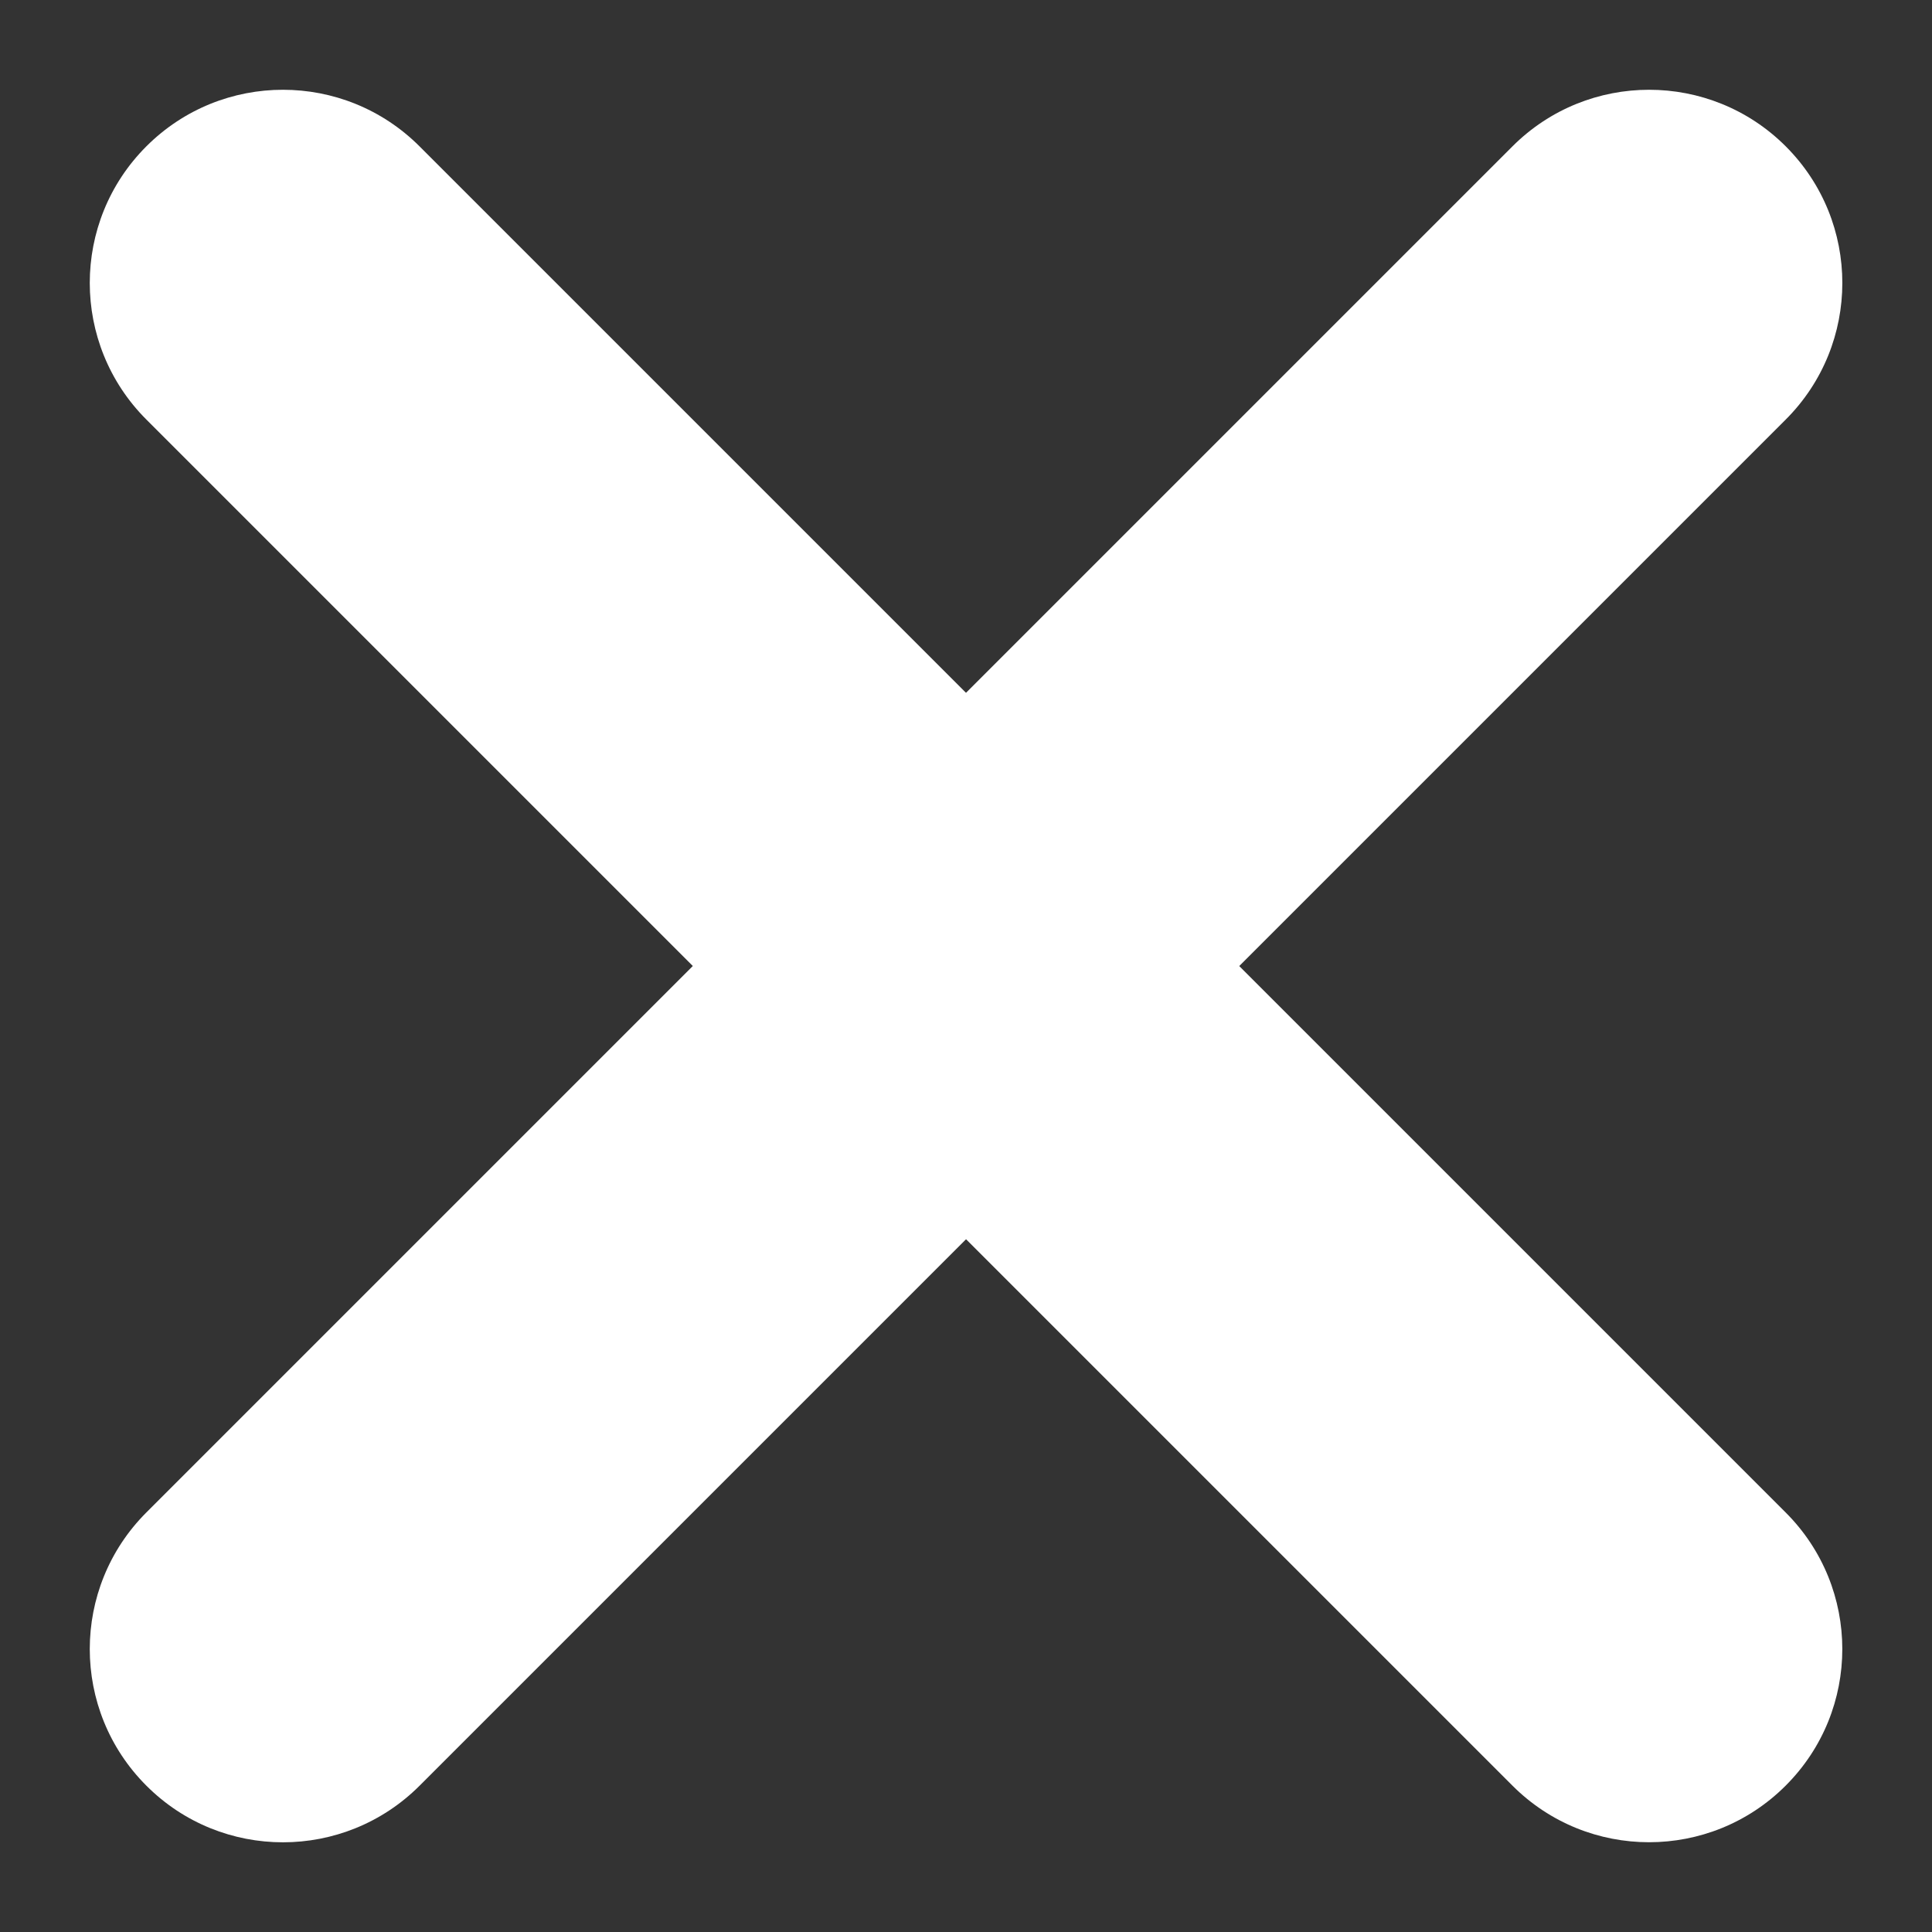
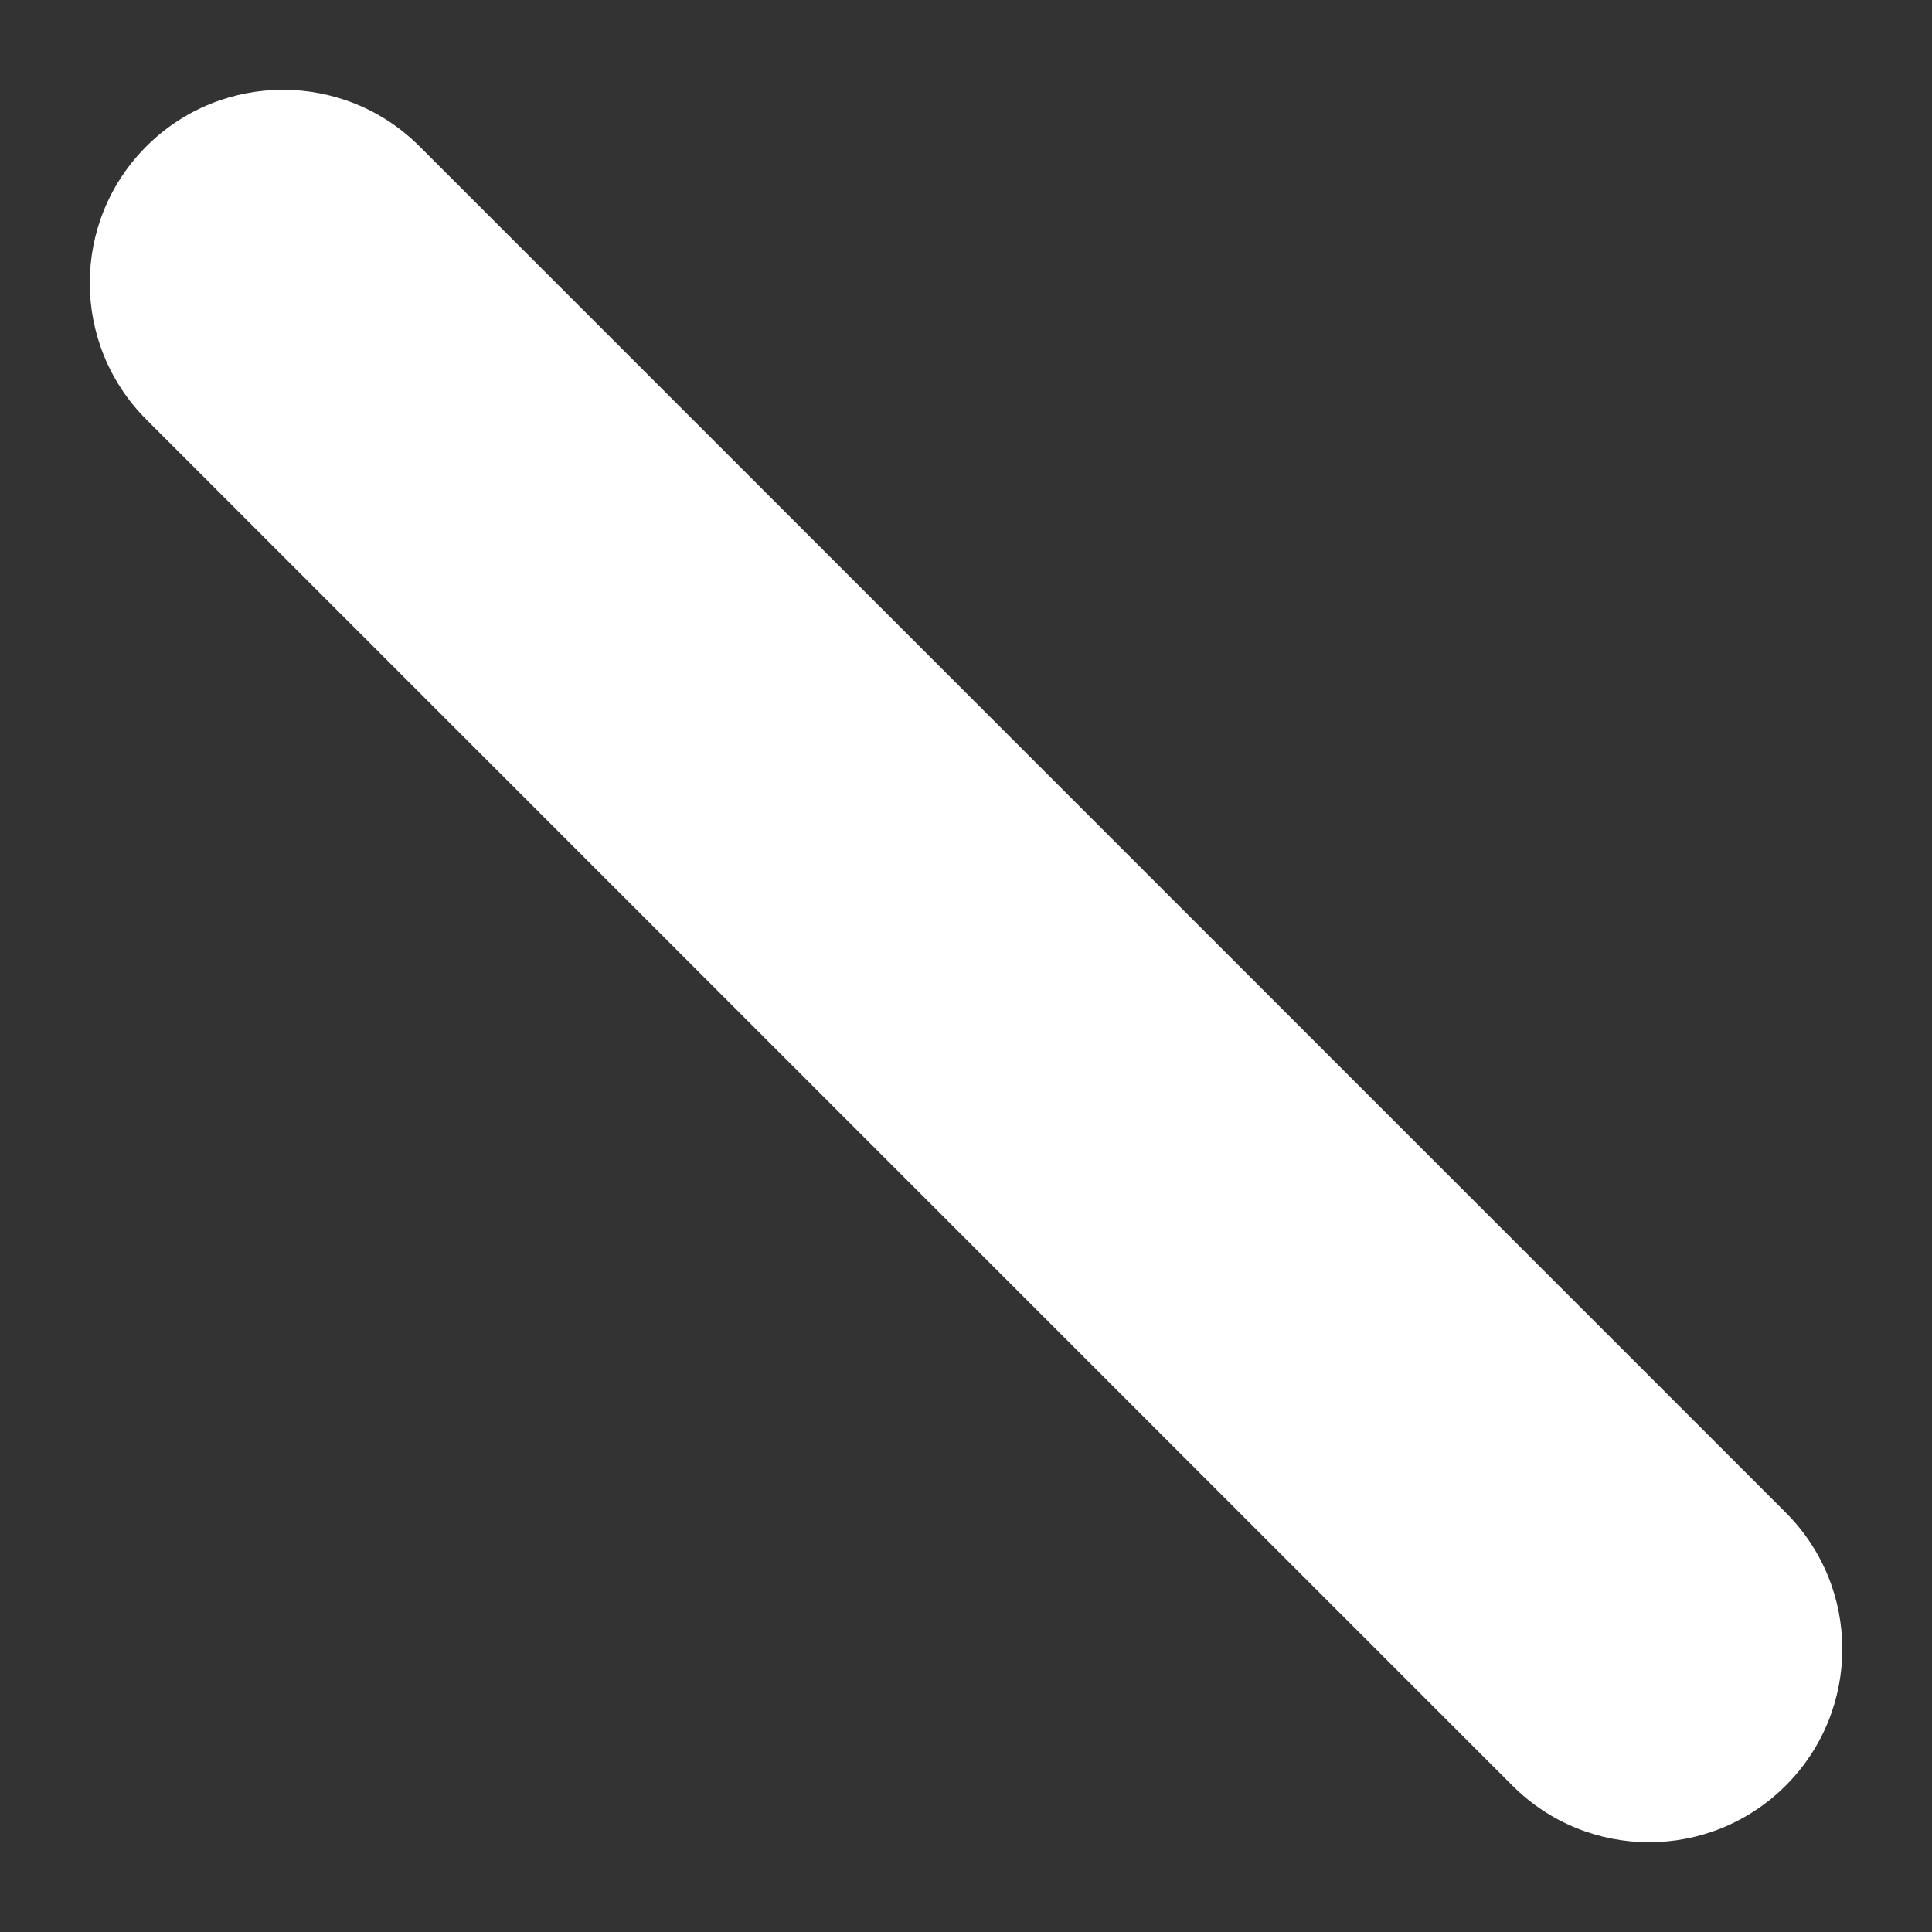
<svg xmlns="http://www.w3.org/2000/svg" width="20" height="20" viewBox="0 0 20 20" fill="none">
  <rect x="0" y="0" width="20" height="20" fill="#333333" stroke="none" />
-   <path d="M18.485 15.657L4.343 1.515C3.562 0.734 2.296 0.734 1.515 1.515C0.734 2.296 0.734 3.562 1.515 4.343L15.657 18.485C16.438 19.266 17.704 19.266 18.485 18.485C19.267 17.704 19.267 16.438 18.485 15.657Z" fill="white" />
-   <path d="M4.344 18.485L18.486 4.343C19.267 3.562 19.267 2.296 18.486 1.515C17.705 0.734 16.438 0.734 15.657 1.515L1.515 15.657C0.734 16.438 0.734 17.704 1.515 18.485C2.296 19.267 3.562 19.267 4.344 18.485Z" fill="white" />
+   <path d="M18.485 15.657L4.343 1.515C3.562 0.734 2.296 0.734 1.515 1.515C0.734 2.296 0.734 3.562 1.515 4.343L15.657 18.485C16.438 19.266 17.704 19.266 18.485 18.485C19.267 17.704 19.267 16.438 18.485 15.657" fill="white" />
</svg>